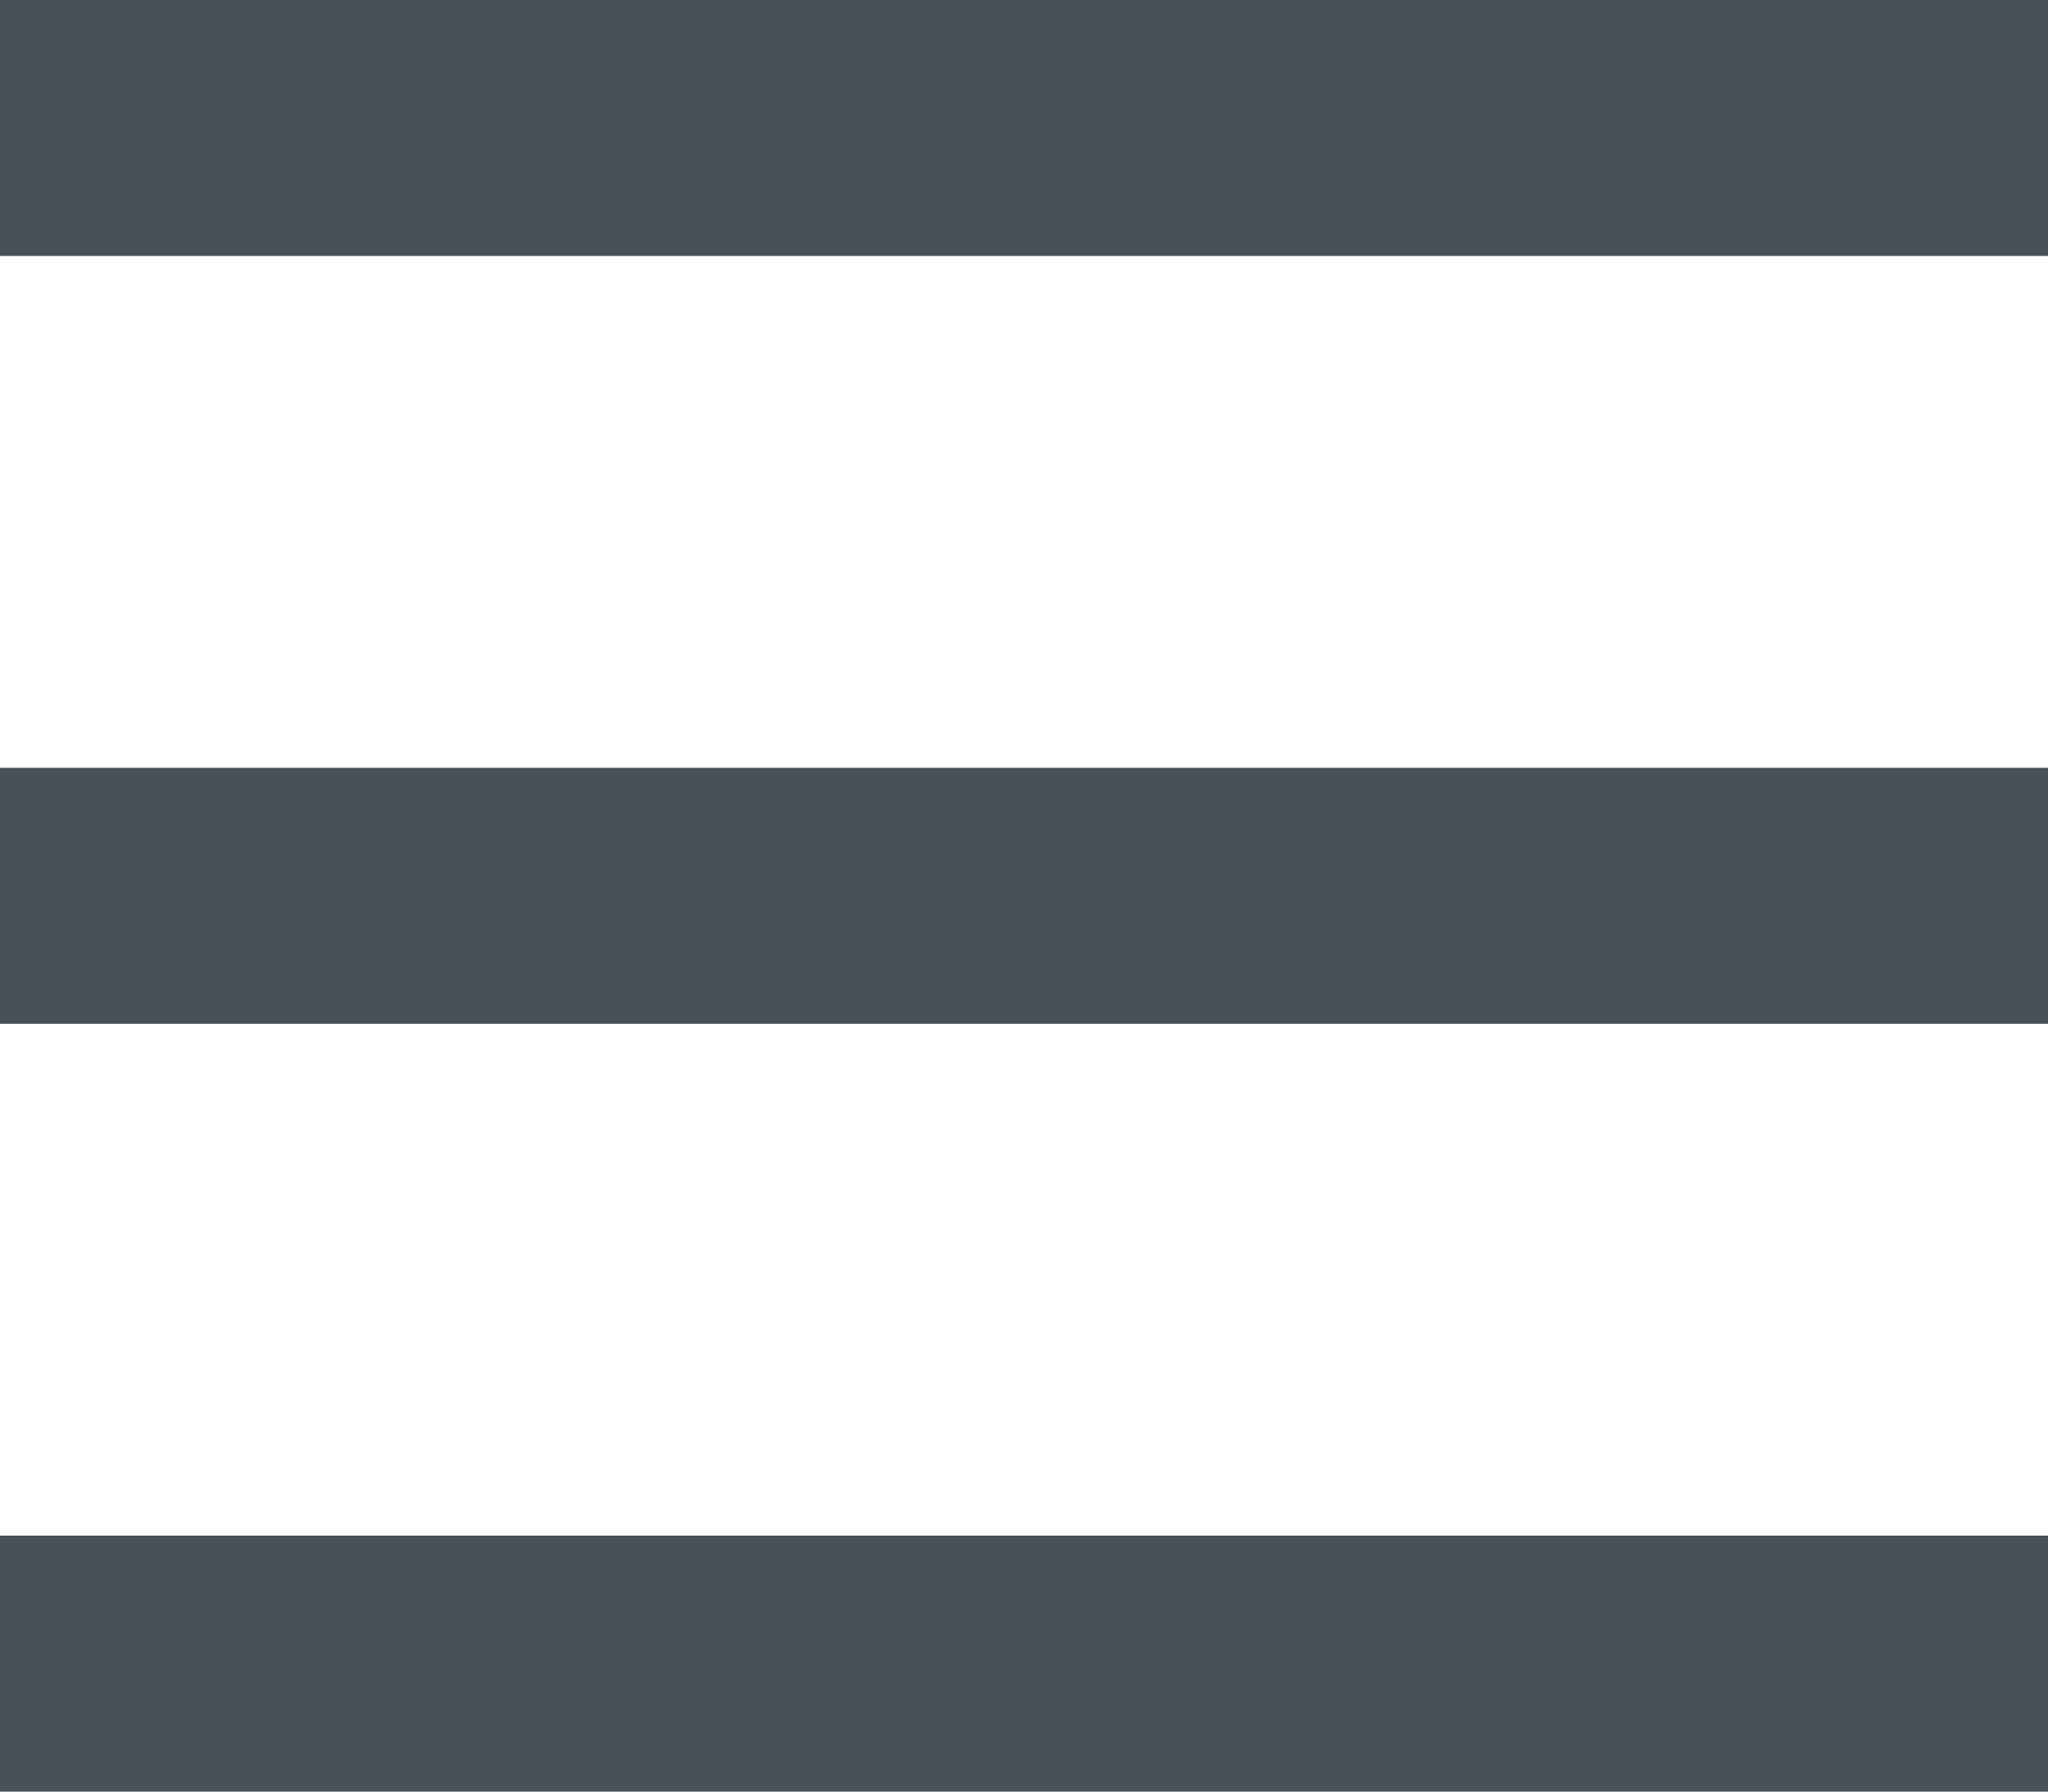
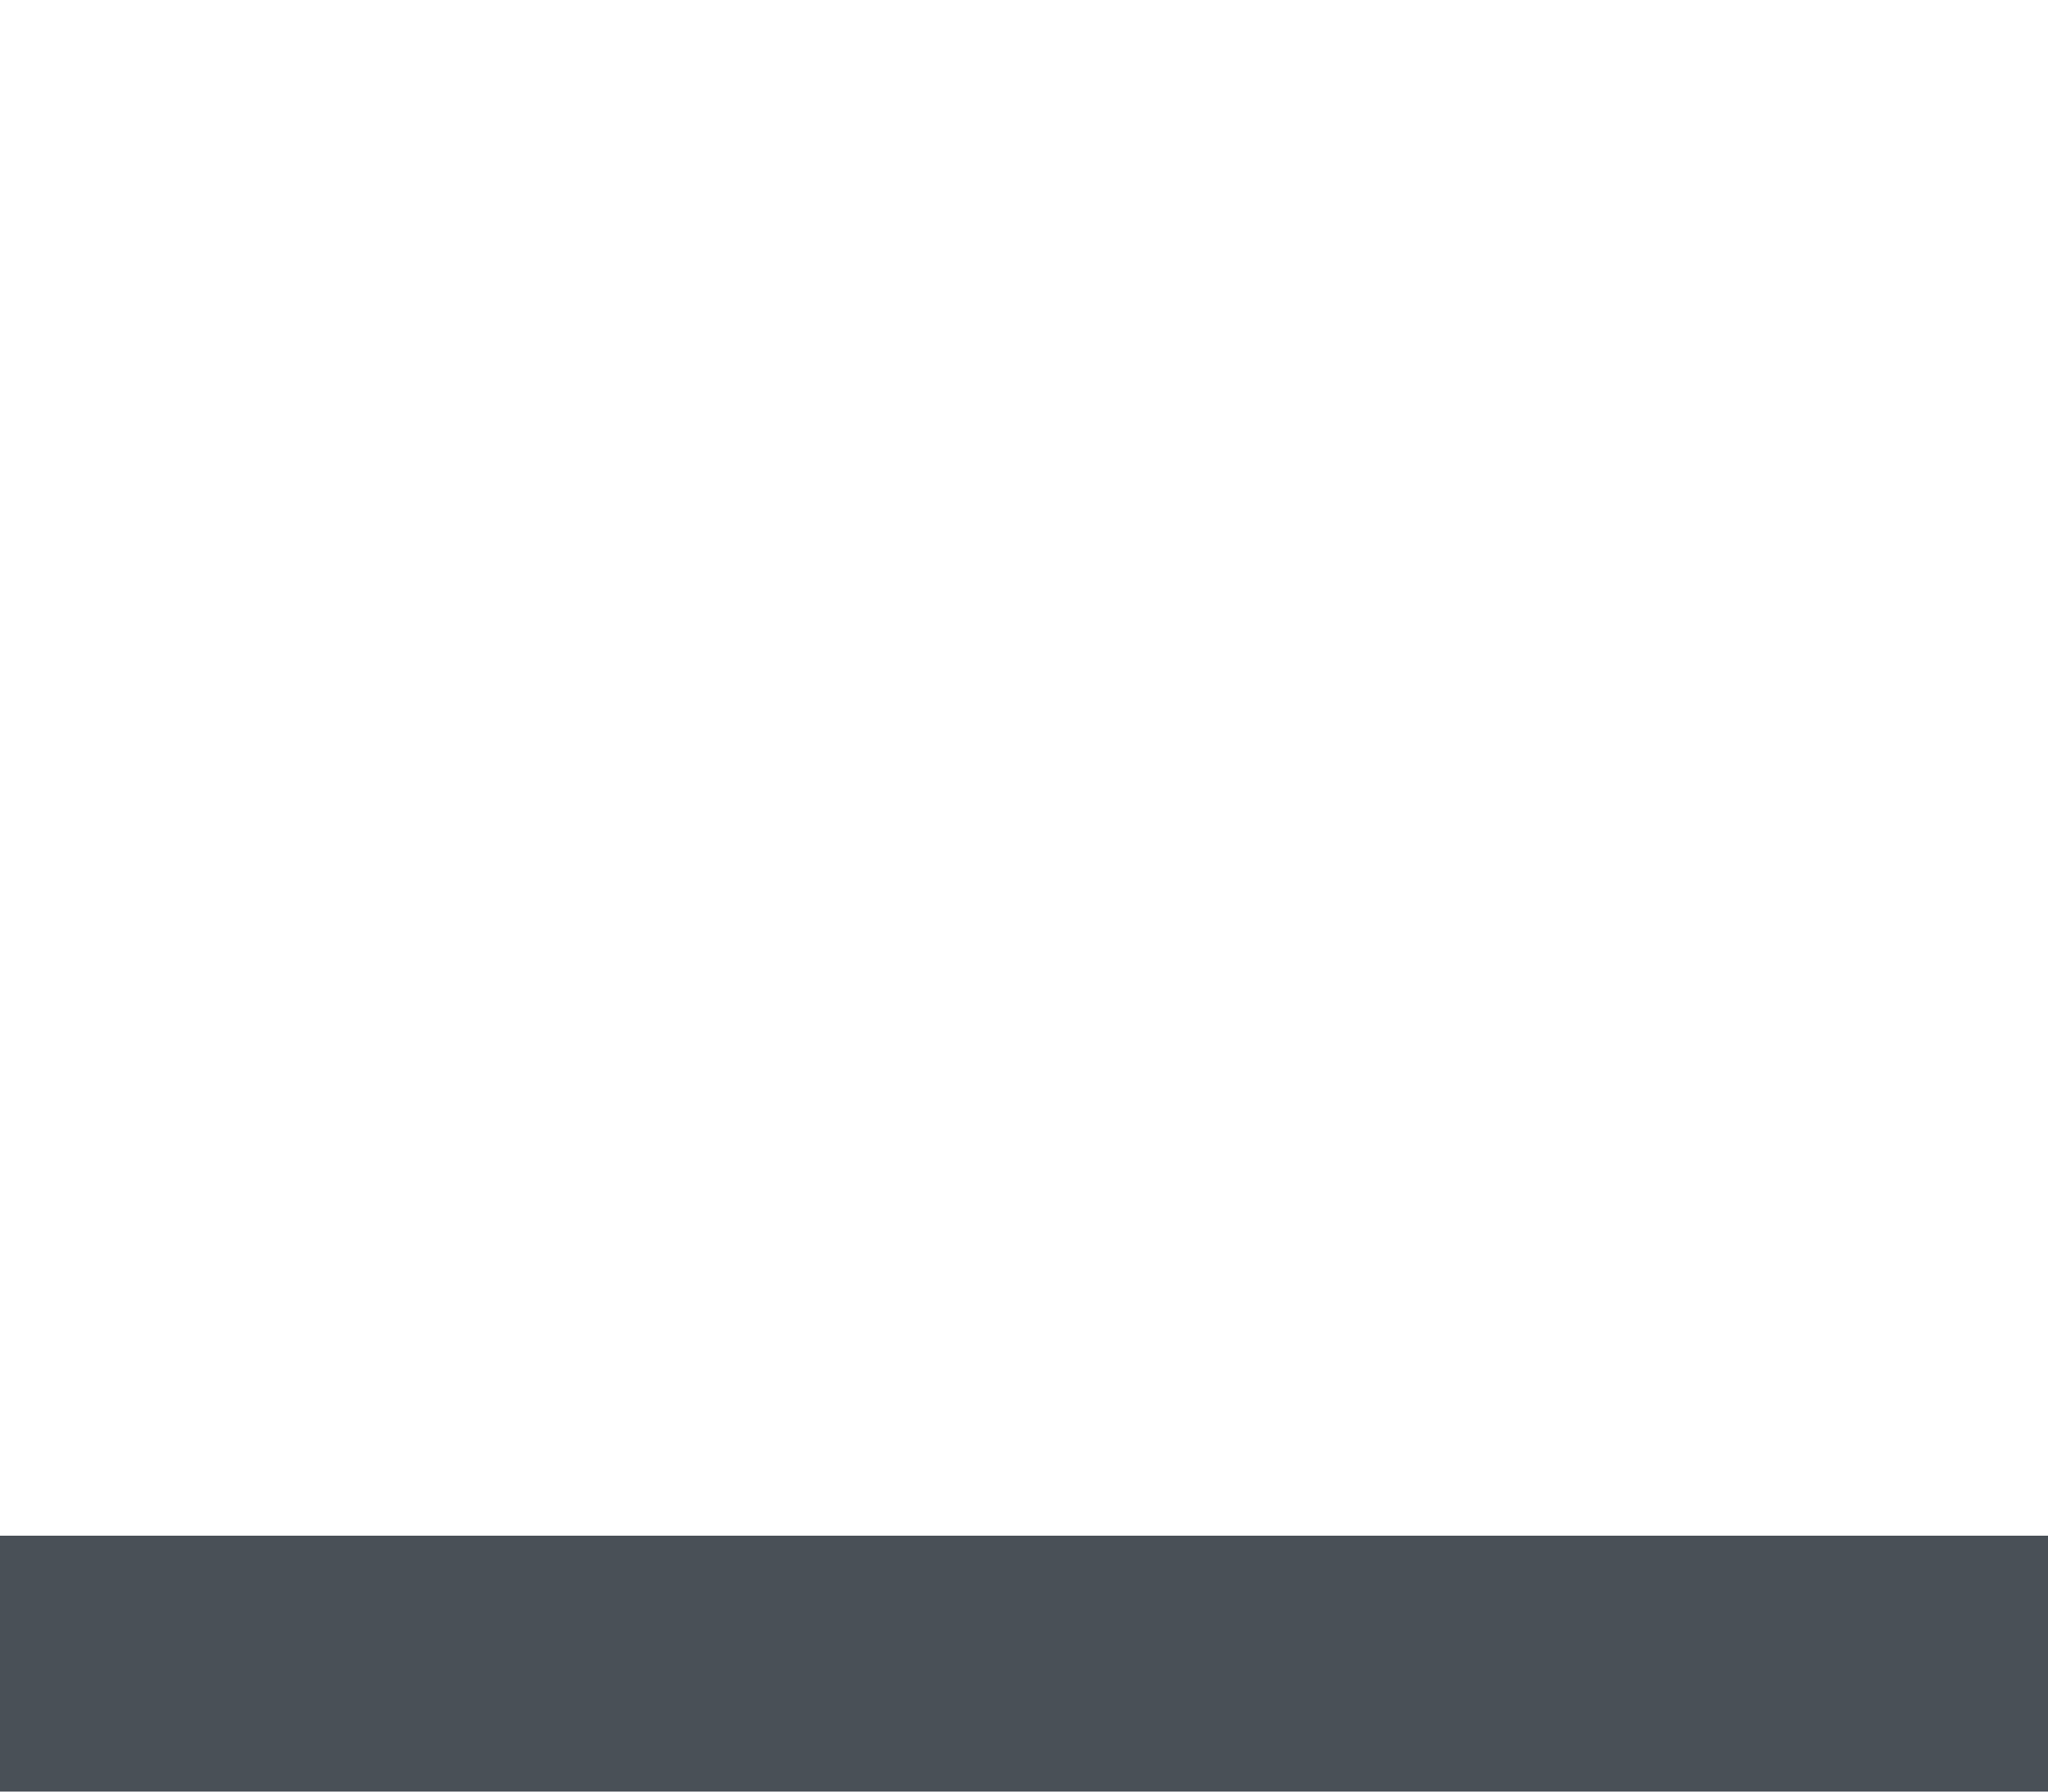
<svg xmlns="http://www.w3.org/2000/svg" width="24px" height="21px" viewBox="0 0 24 21" version="1.1">
  <g id="Page-1" stroke="none" stroke-width="1" fill="none" fill-rule="evenodd">
    <g id="Group" fill="#495057">
-       <rect id="Rectangle" x="0" y="0" width="24" height="3" />
-       <rect id="Rectangle" x="0" y="9" width="24" height="3" />
      <rect id="Rectangle" x="0" y="18" width="24" height="3" />
    </g>
  </g>
</svg>